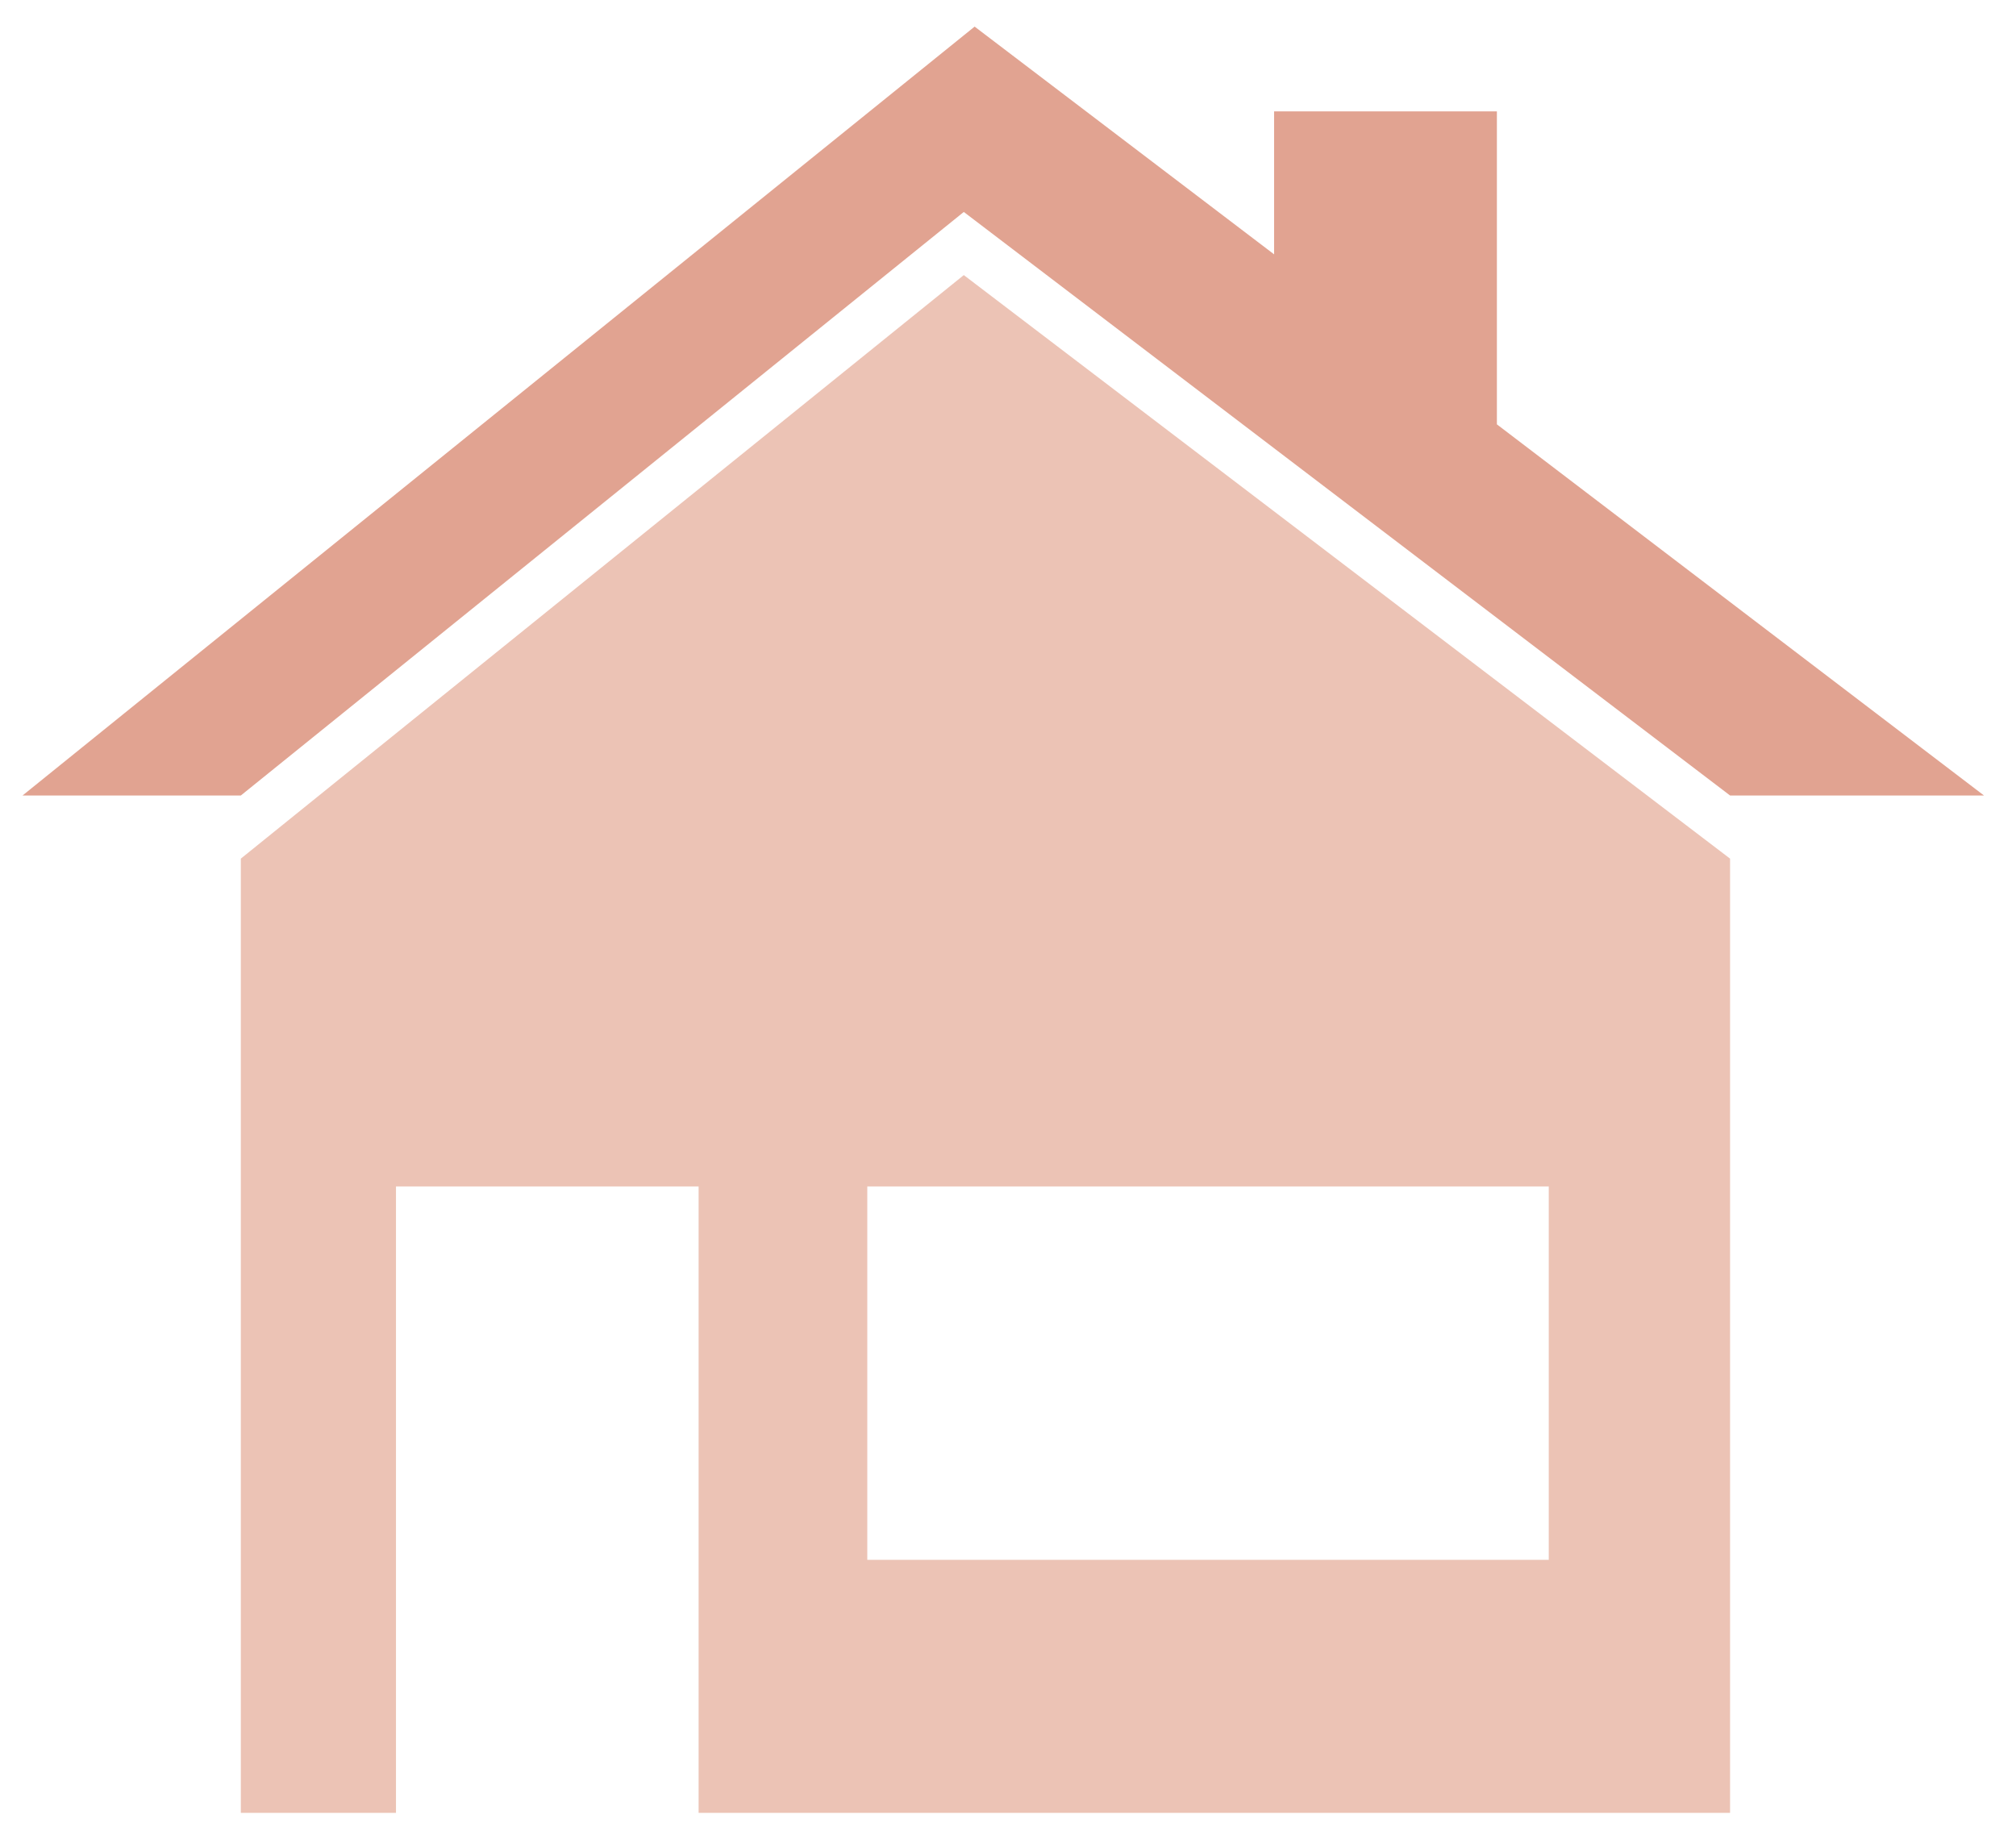
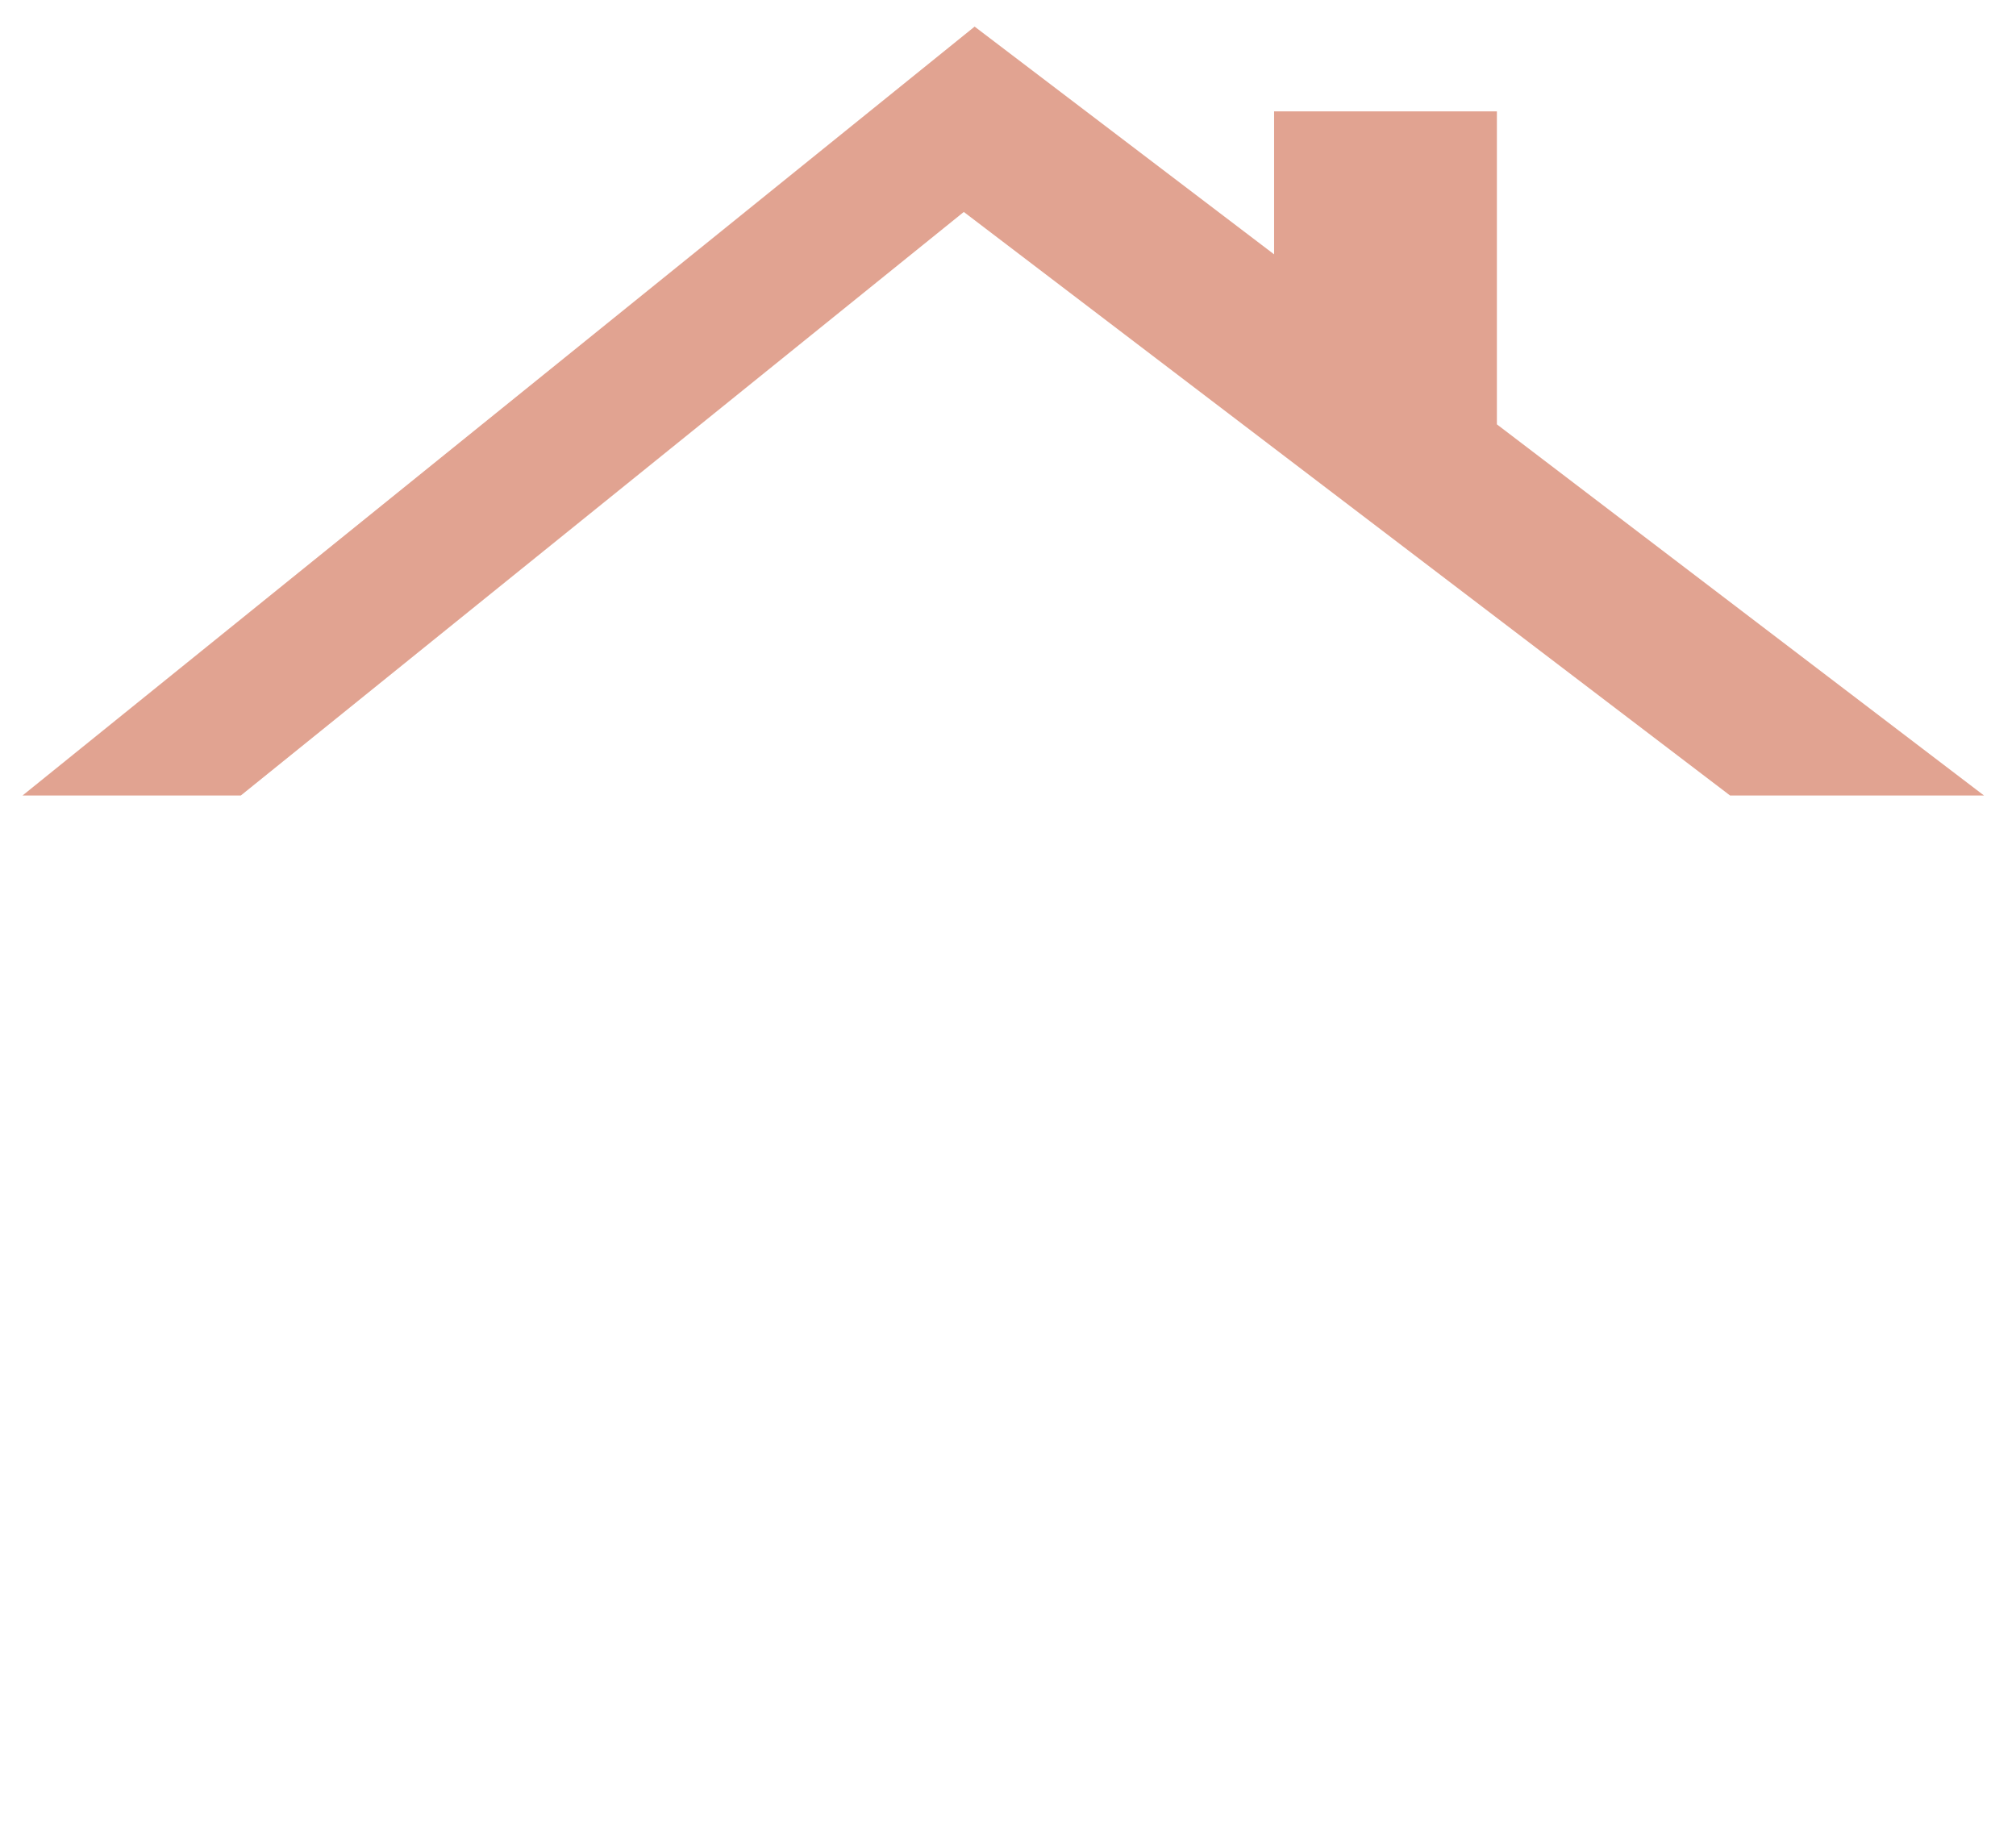
<svg xmlns="http://www.w3.org/2000/svg" version="1.1" id="Capa_1" x="0px" y="0px" width="447px" height="408px" viewBox="0 0 447 408" enable-background="new 0 0 447 408" xml:space="preserve">
  <g>
-     <path fill="#ECC3B5" d="M213.7,61L53.4,190.4V402h34.4V263.1h67.1V402h228.7V190.4L213.7,61z M343.4,263.1v82.8H192.3v-82.8H343.4z   " />
    <path fill="#E1A391" d="M331.9,94.1V24.7h-49.4v31.7L216.1,5.9L5,176.4h48.4L213.7,47l169.9,129.4h56.3L331.9,94.1z" />
  </g>
</svg>